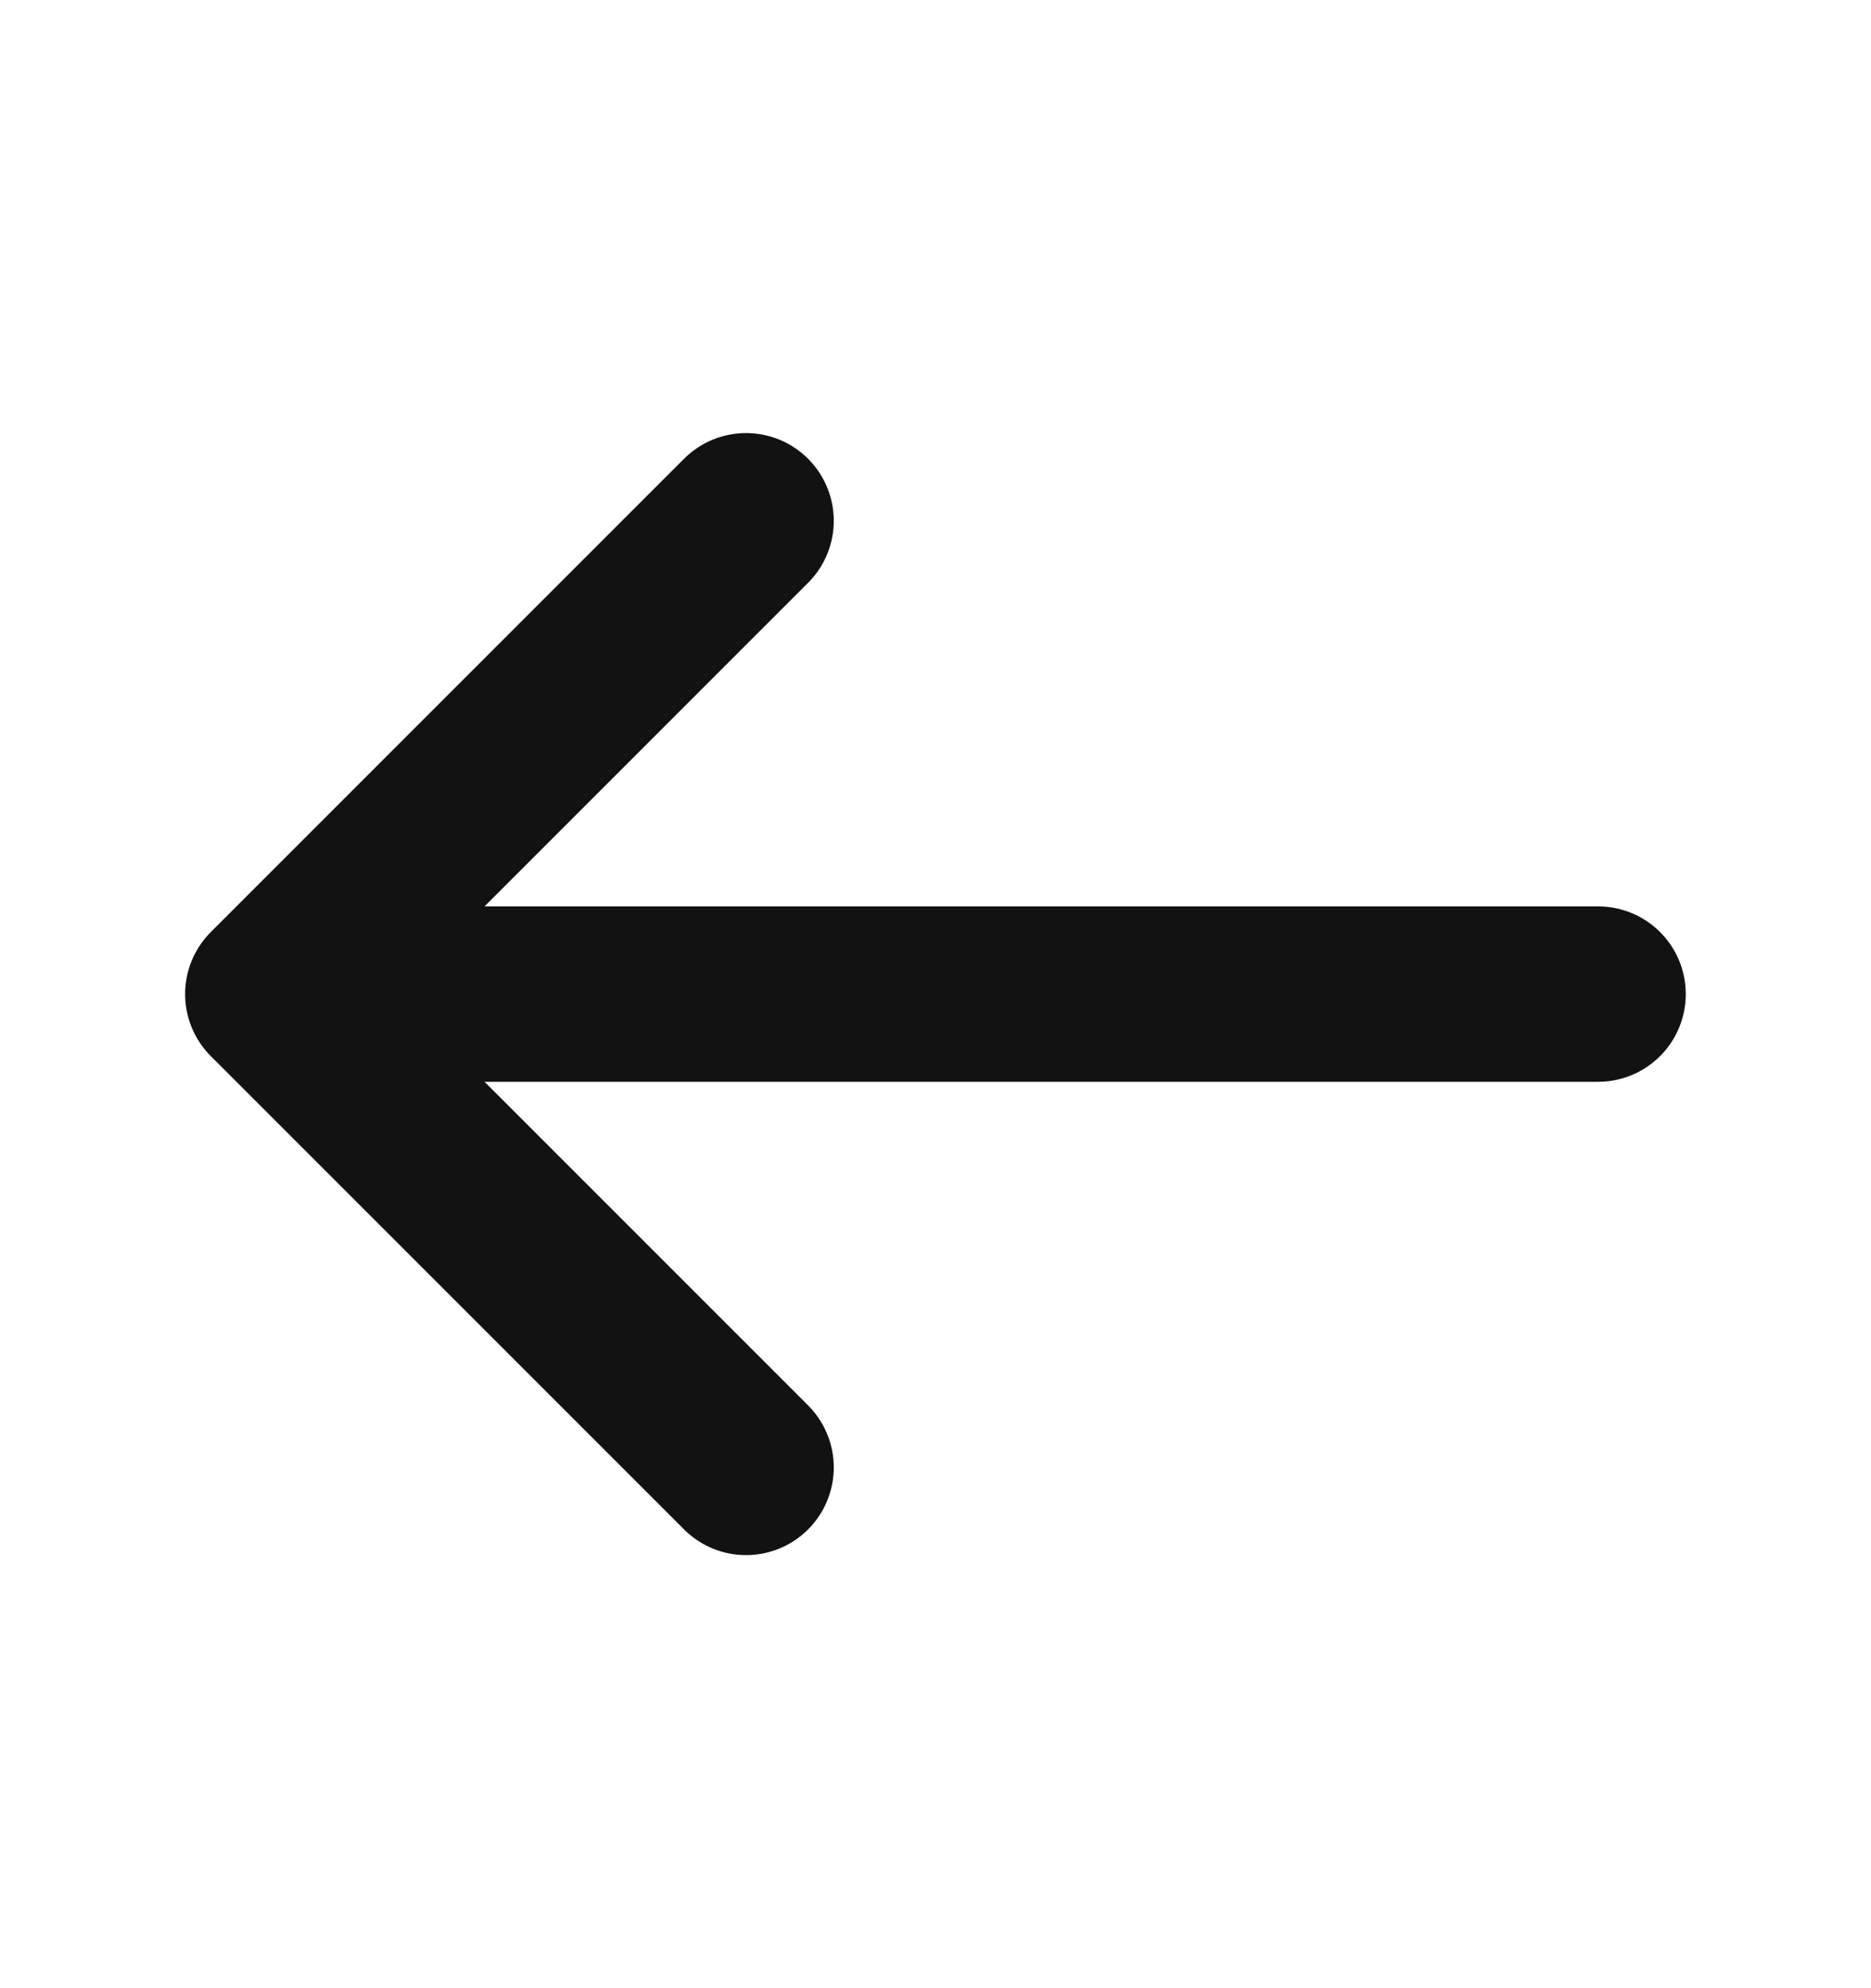
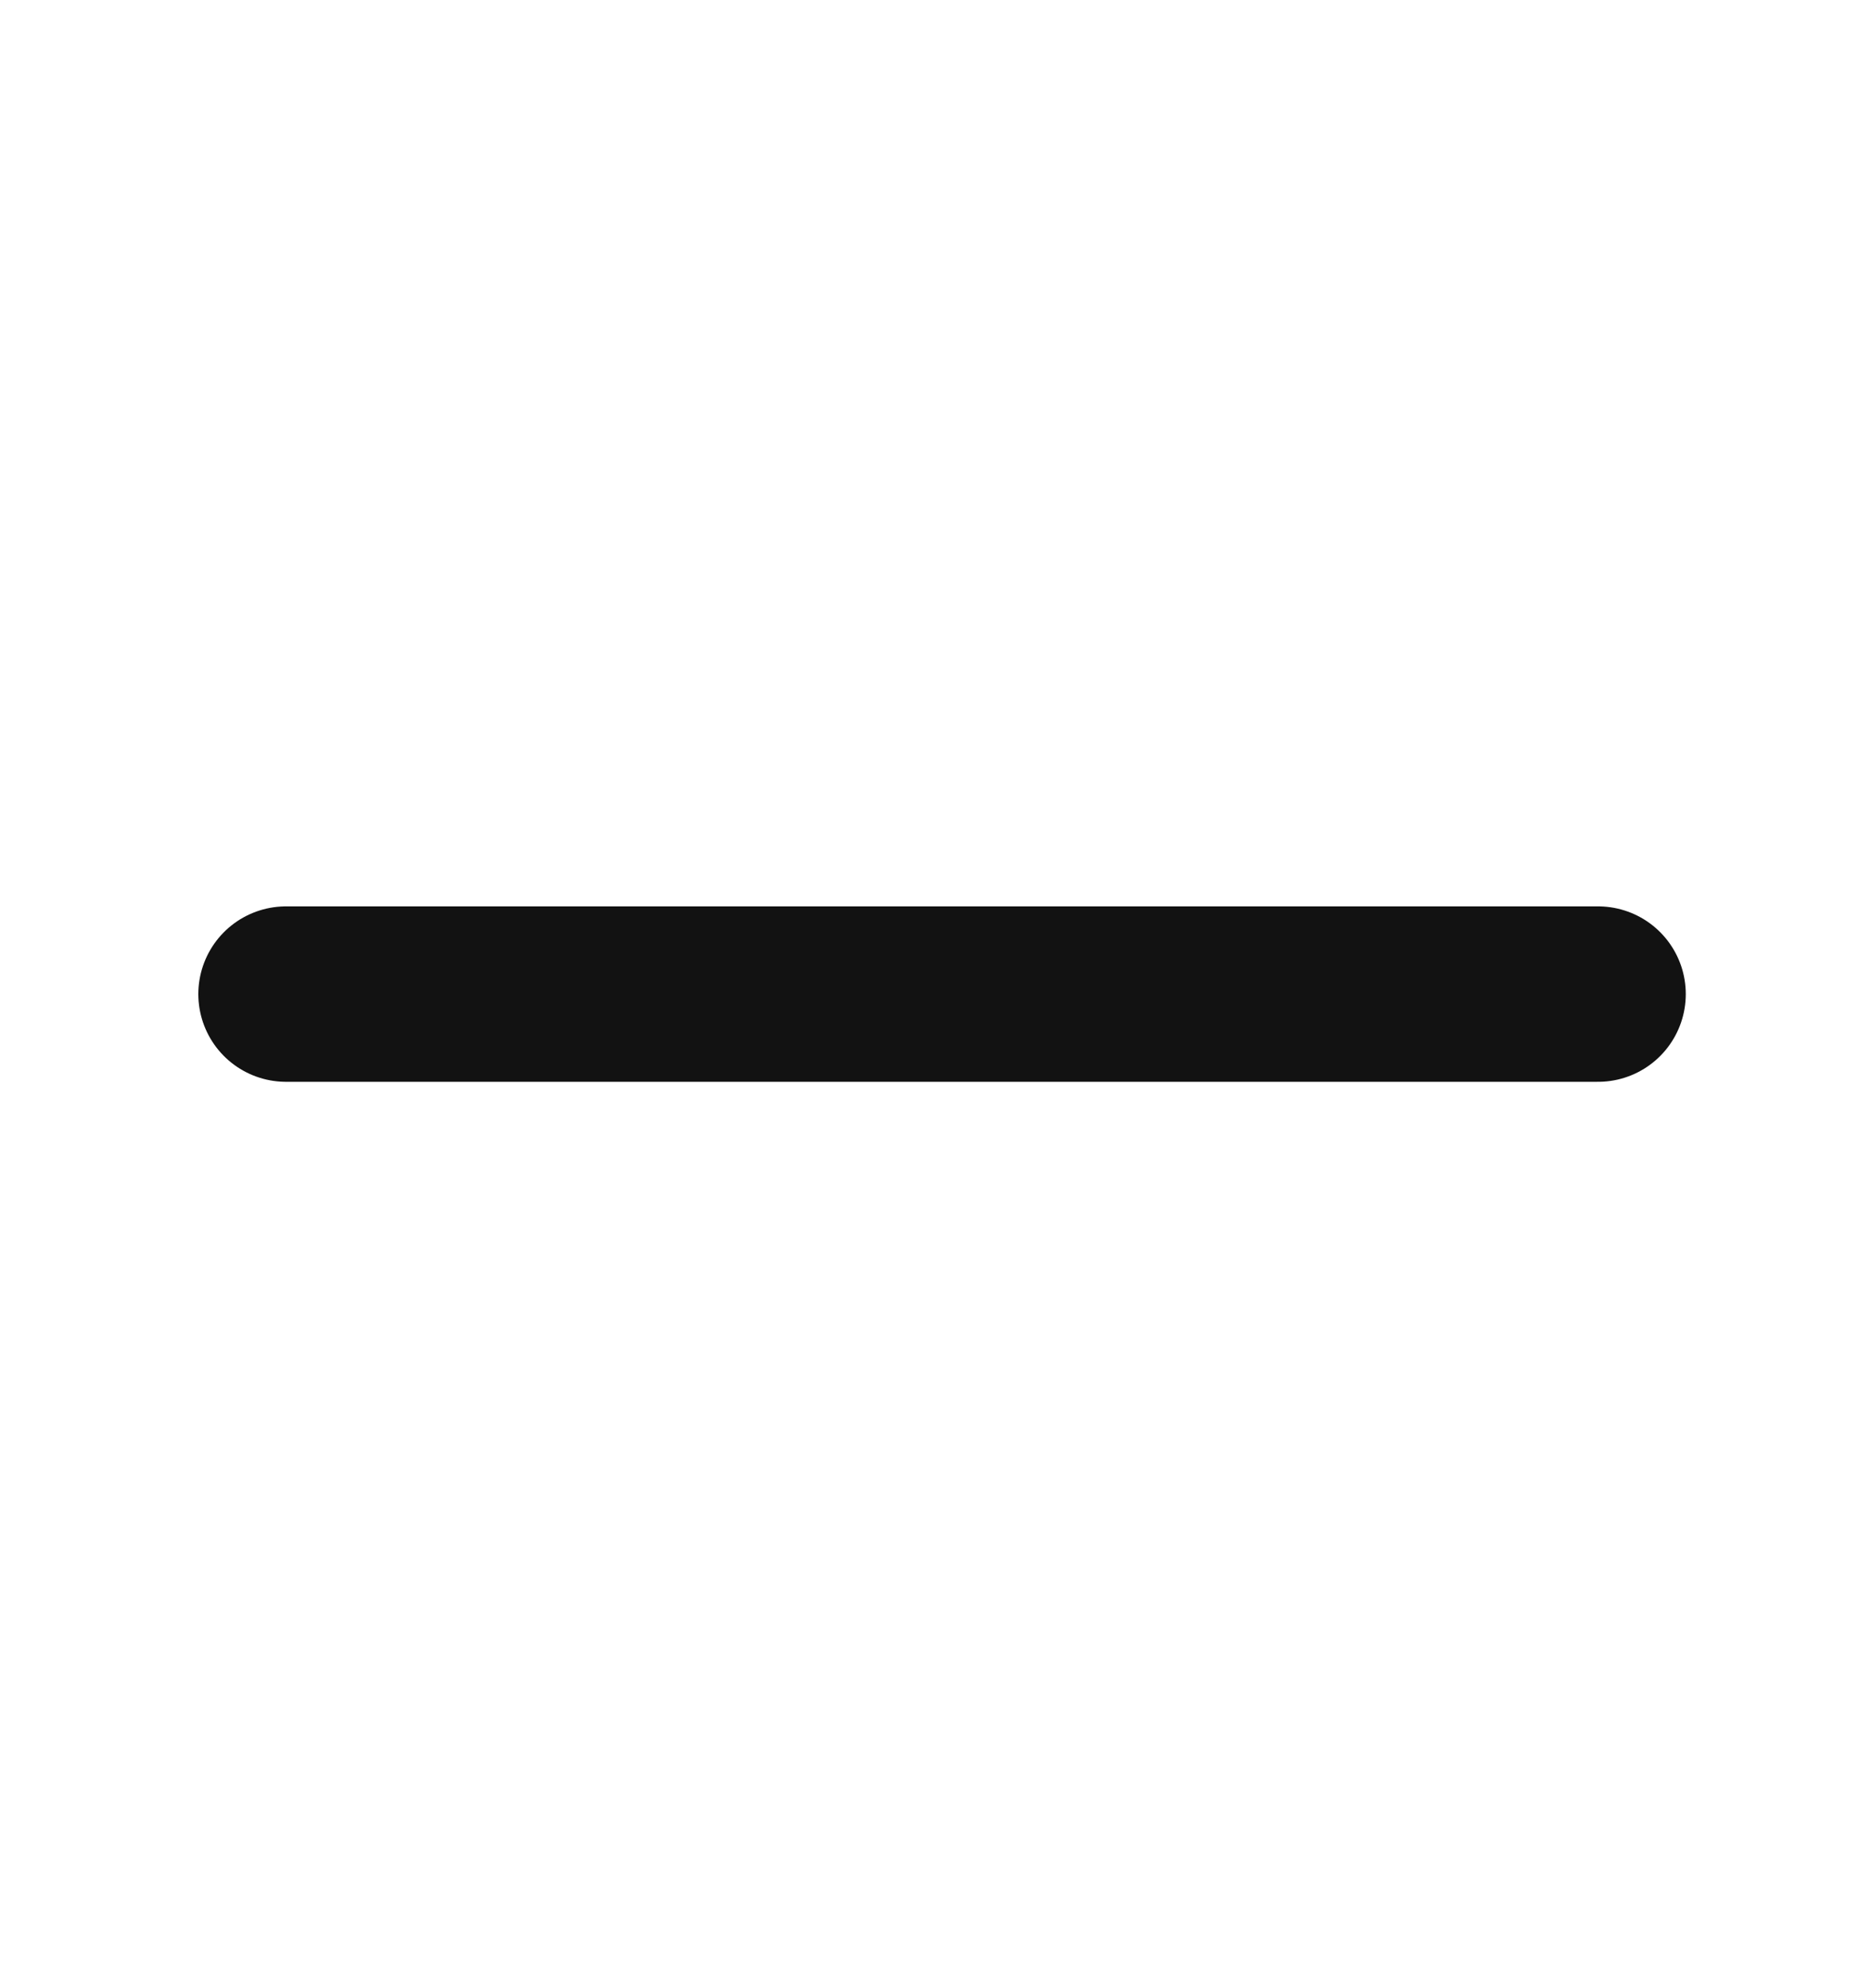
<svg xmlns="http://www.w3.org/2000/svg" width="16" height="17" viewBox="0 0 16 17" fill="none">
-   <path d="M6.38 4.453L2.333 8.5L6.38 12.547" stroke="#121212" stroke-width="1.5" stroke-miterlimit="10" stroke-linecap="round" stroke-linejoin="round" />
  <path d="M13.666 8.5H2.446" stroke="#121212" stroke-width="1.5" stroke-miterlimit="10" stroke-linecap="round" stroke-linejoin="round" />
</svg>